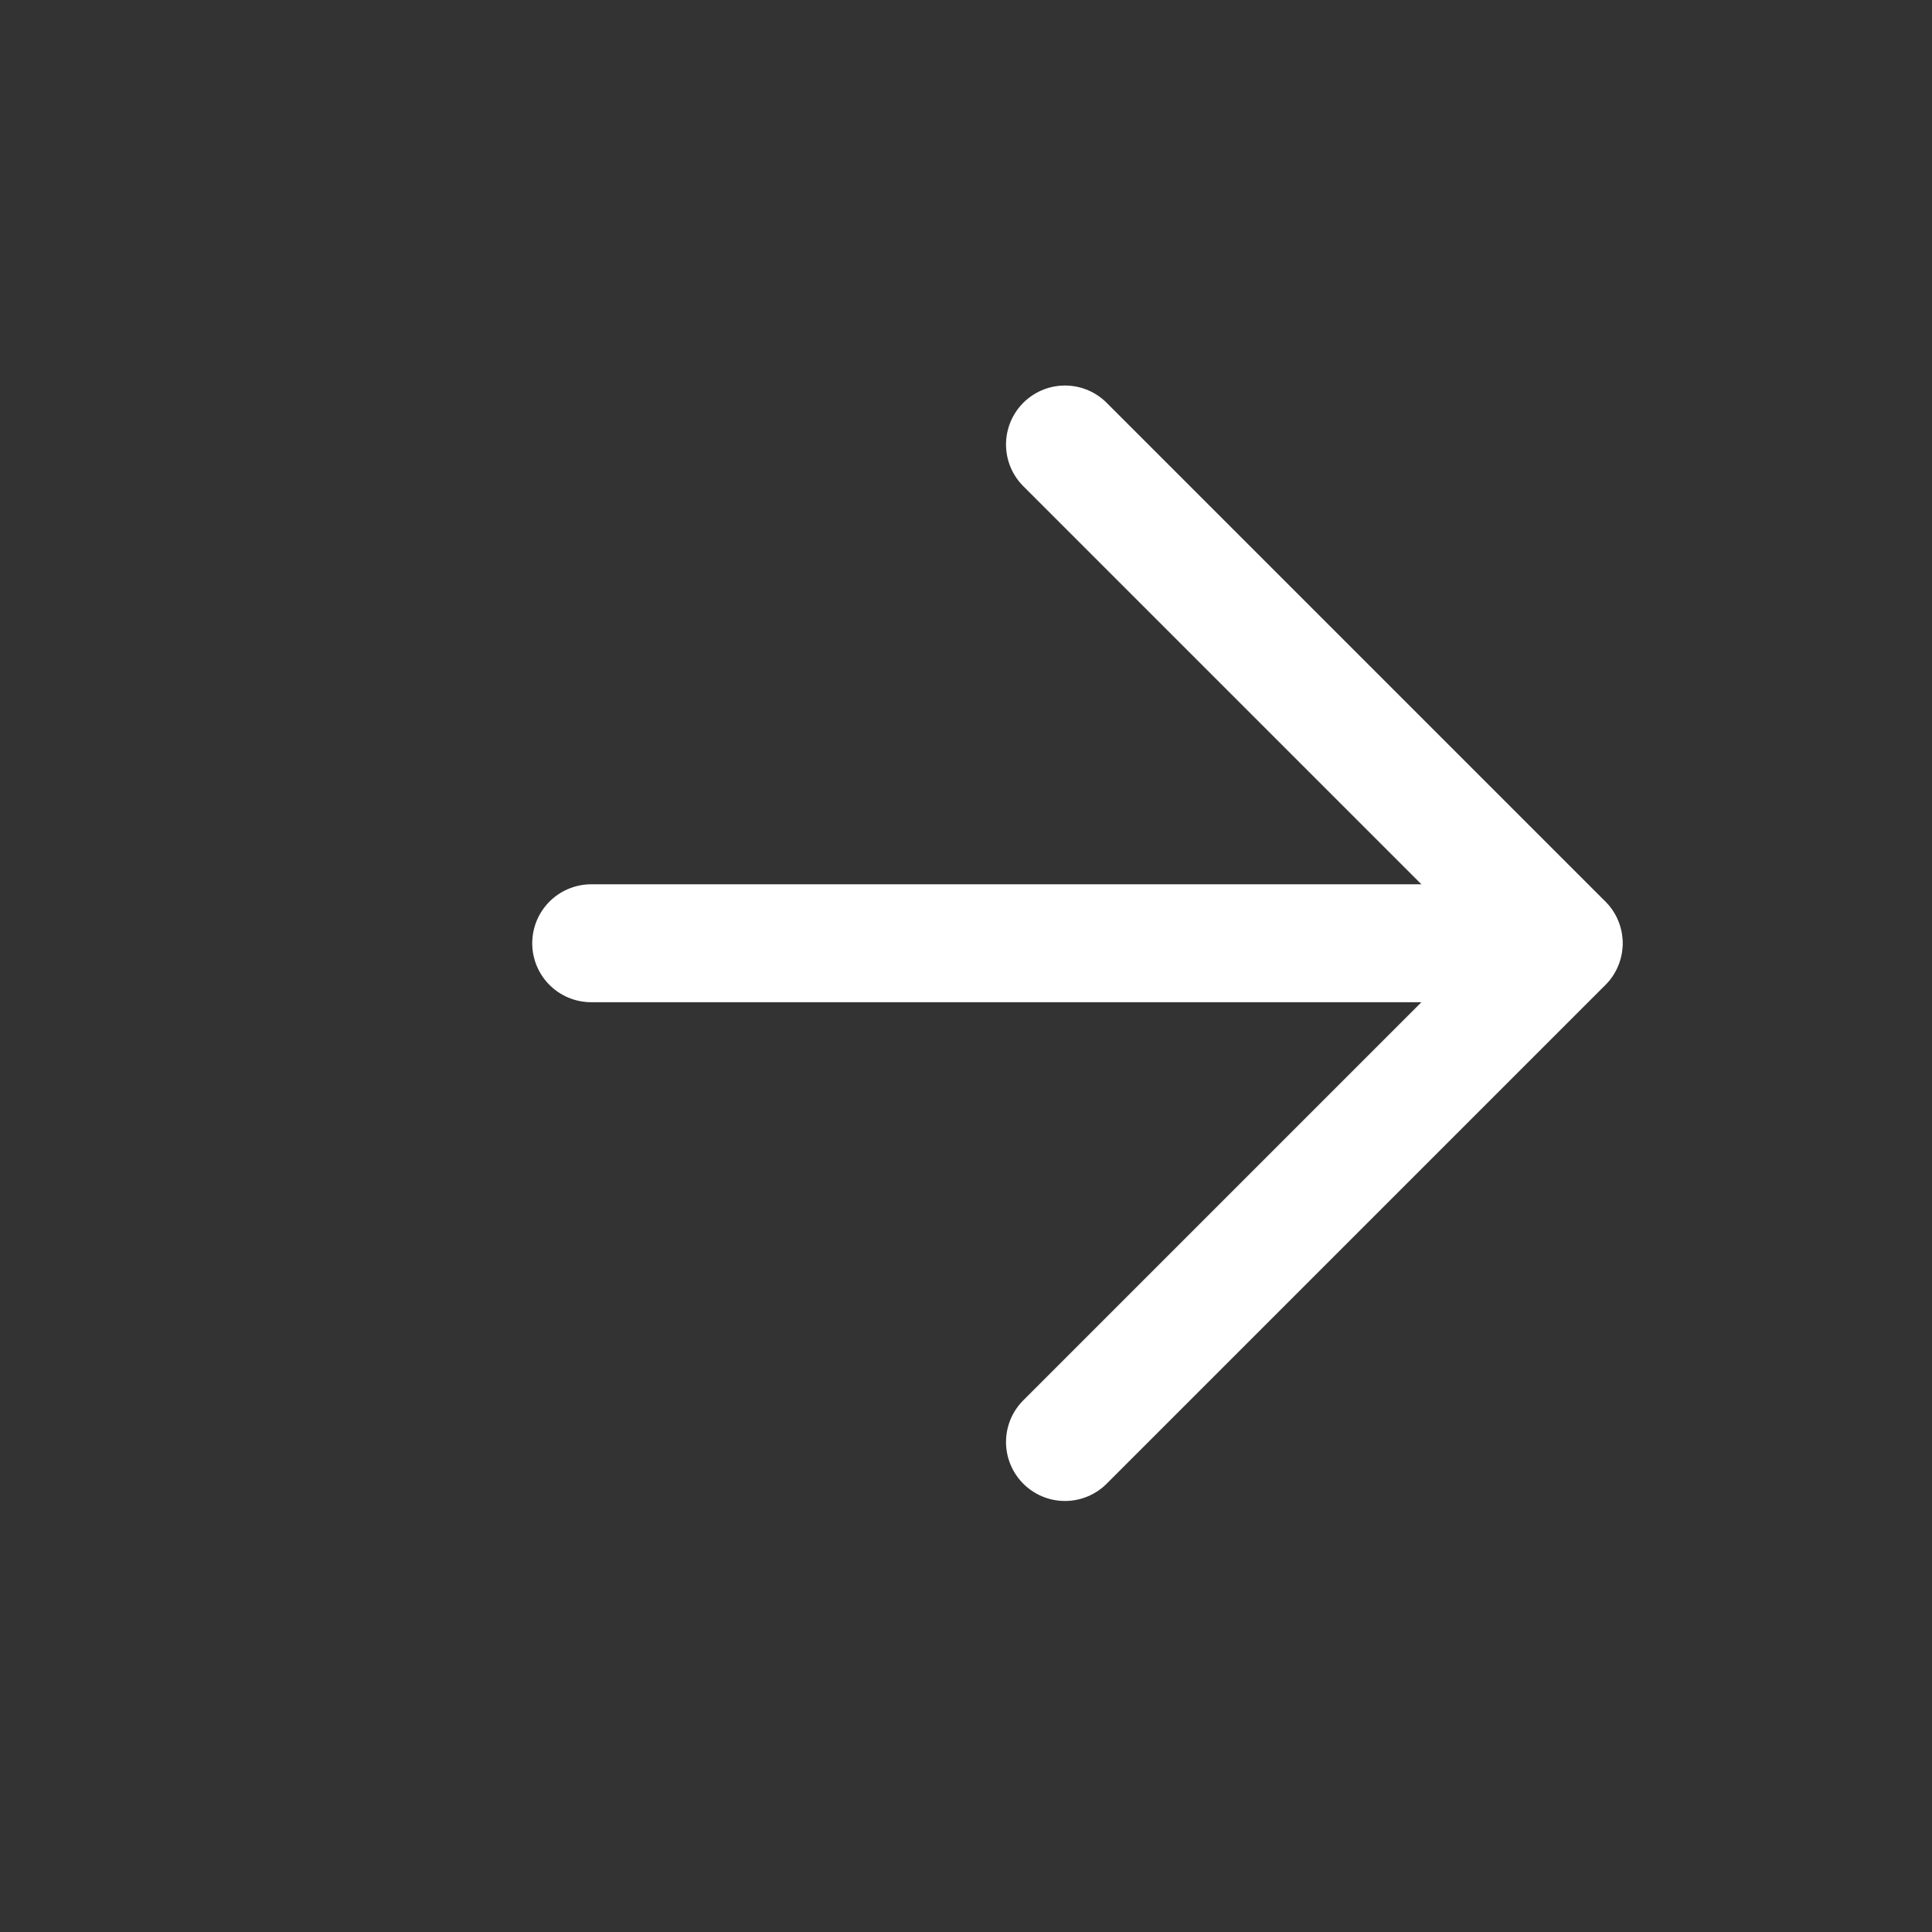
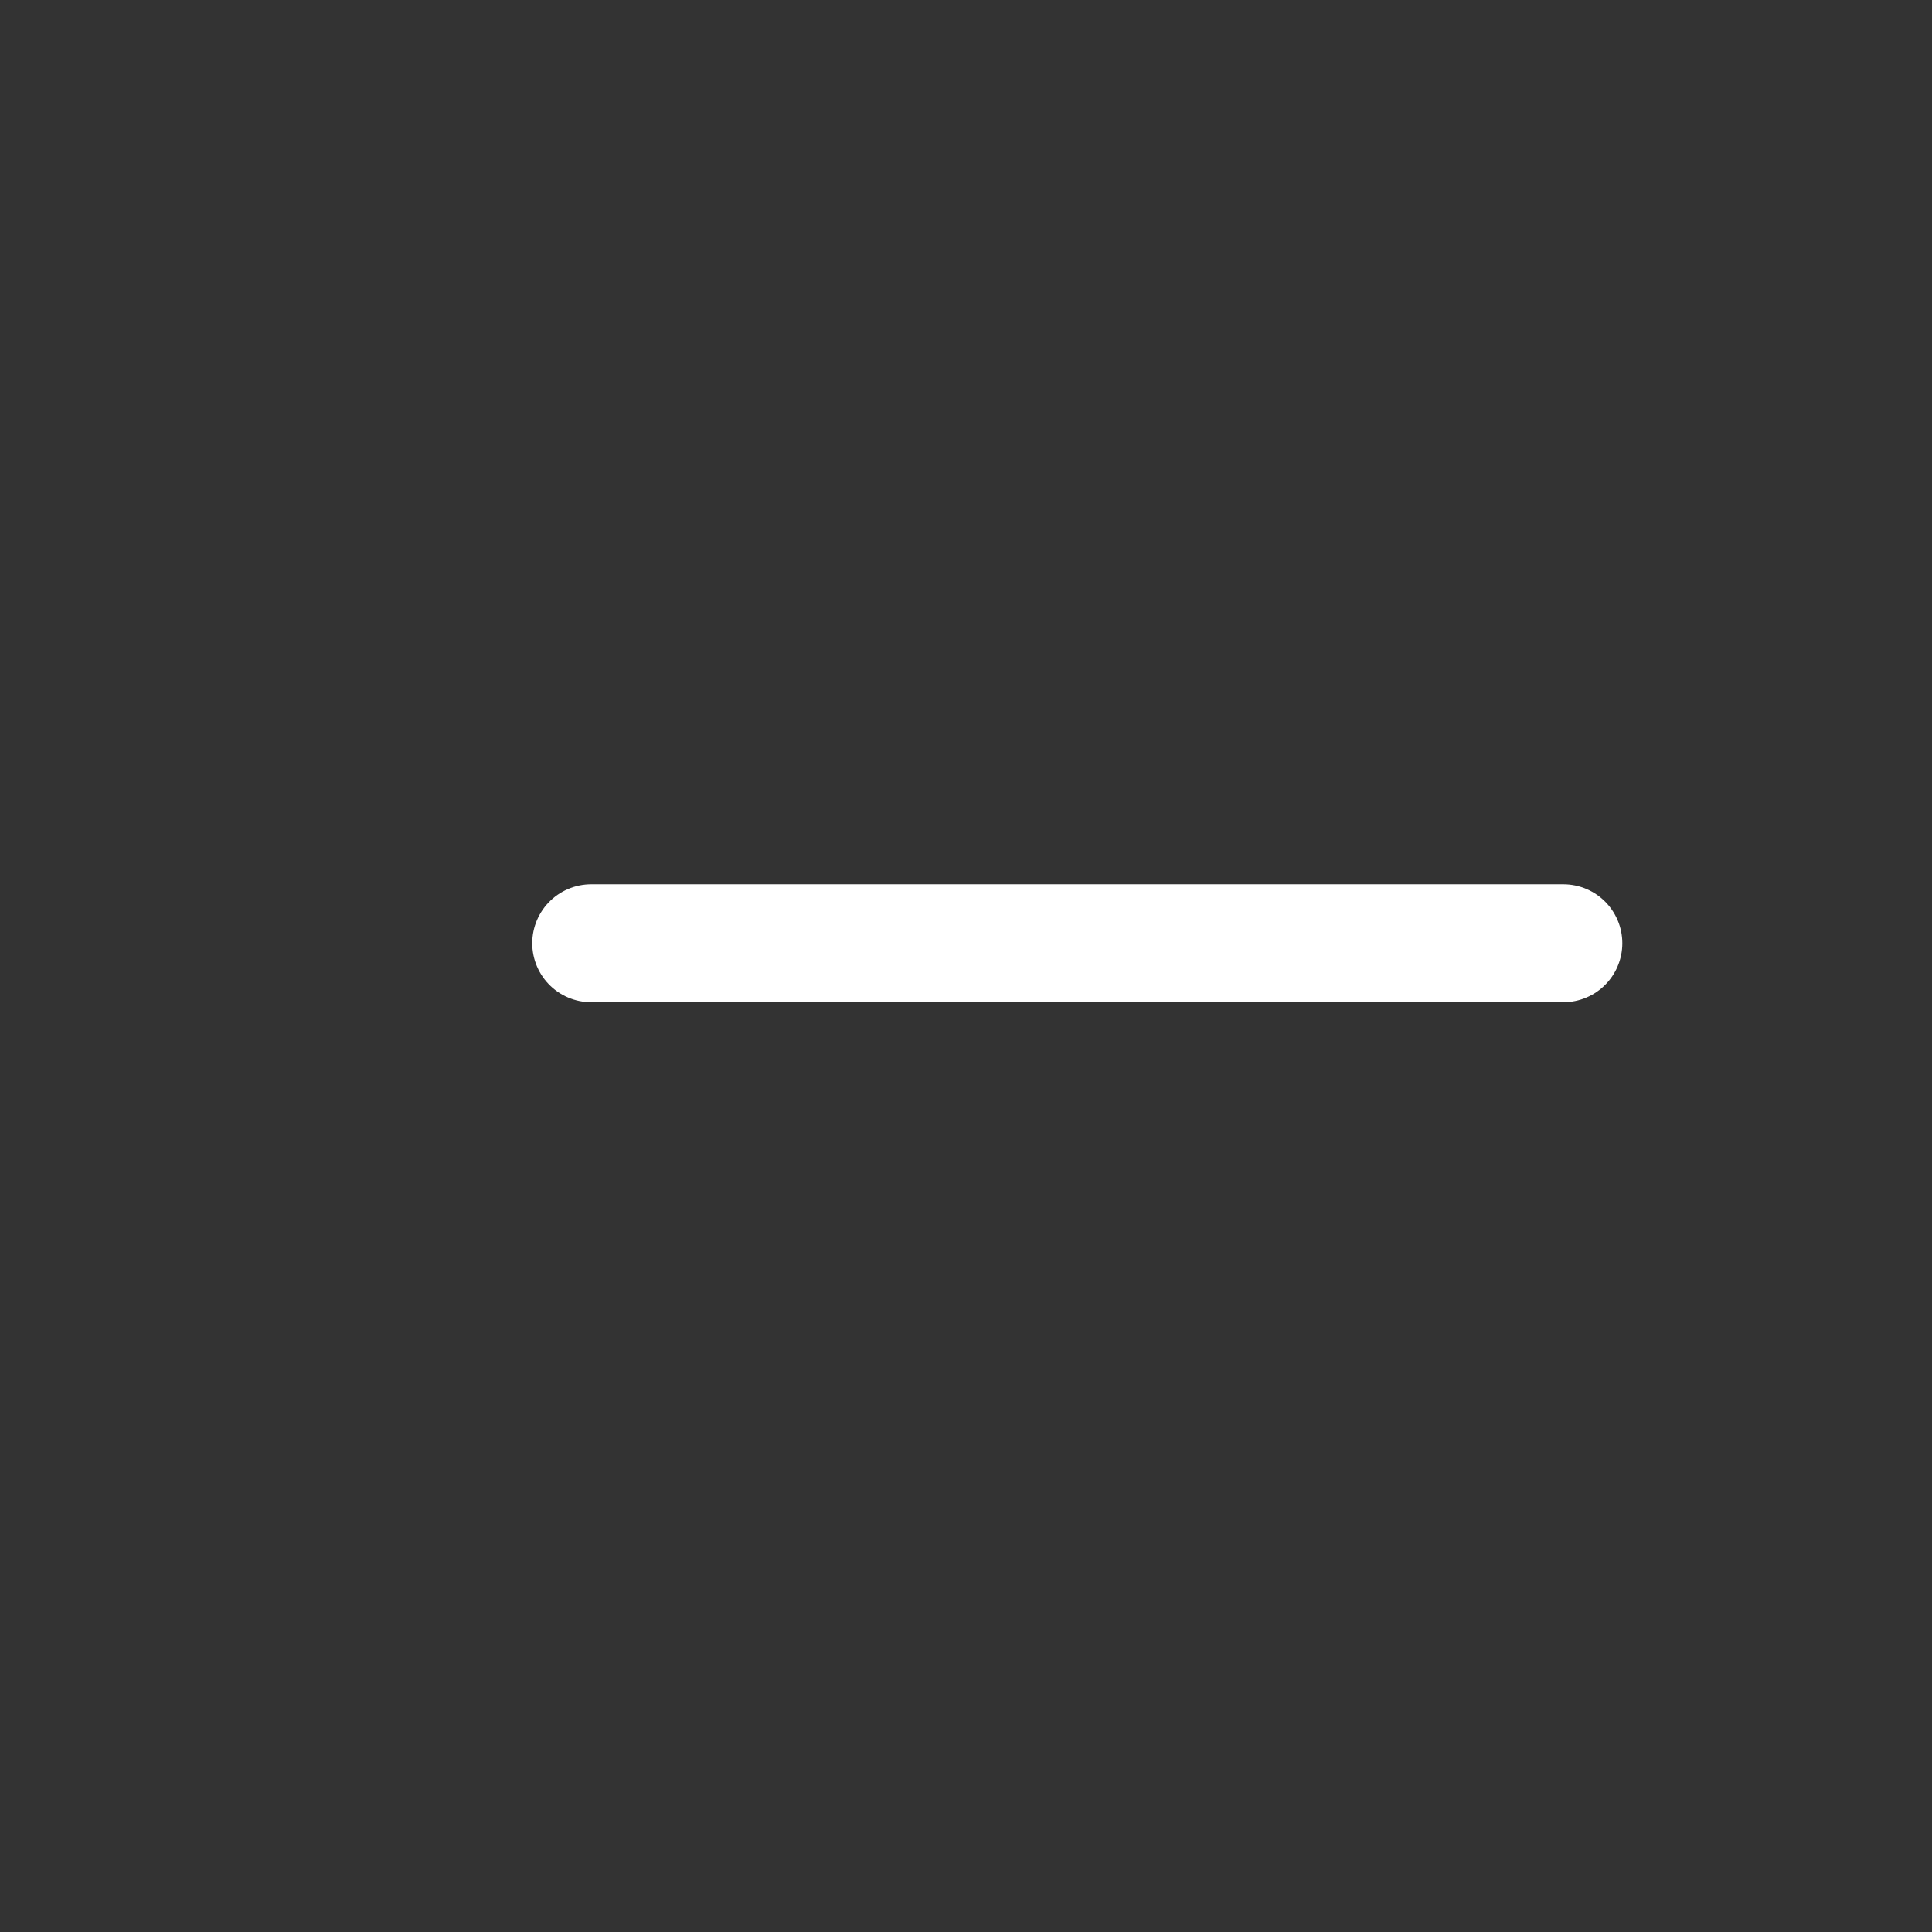
<svg xmlns="http://www.w3.org/2000/svg" width="31" height="31" viewBox="0 0 31 31" fill="none">
  <rect x="0" y="0" width="31" height="31" fill="#333333" stroke="none" />
  <path d="M9.486 15.135L25.085 15.135" stroke="white" stroke-width="1.892" stroke-linecap="round" stroke-linejoin="round" />
-   <path d="M17.088 7.132L25.091 15.135L17.088 23.138" stroke="white" stroke-width="1.892" stroke-linecap="round" stroke-linejoin="round" />
</svg>